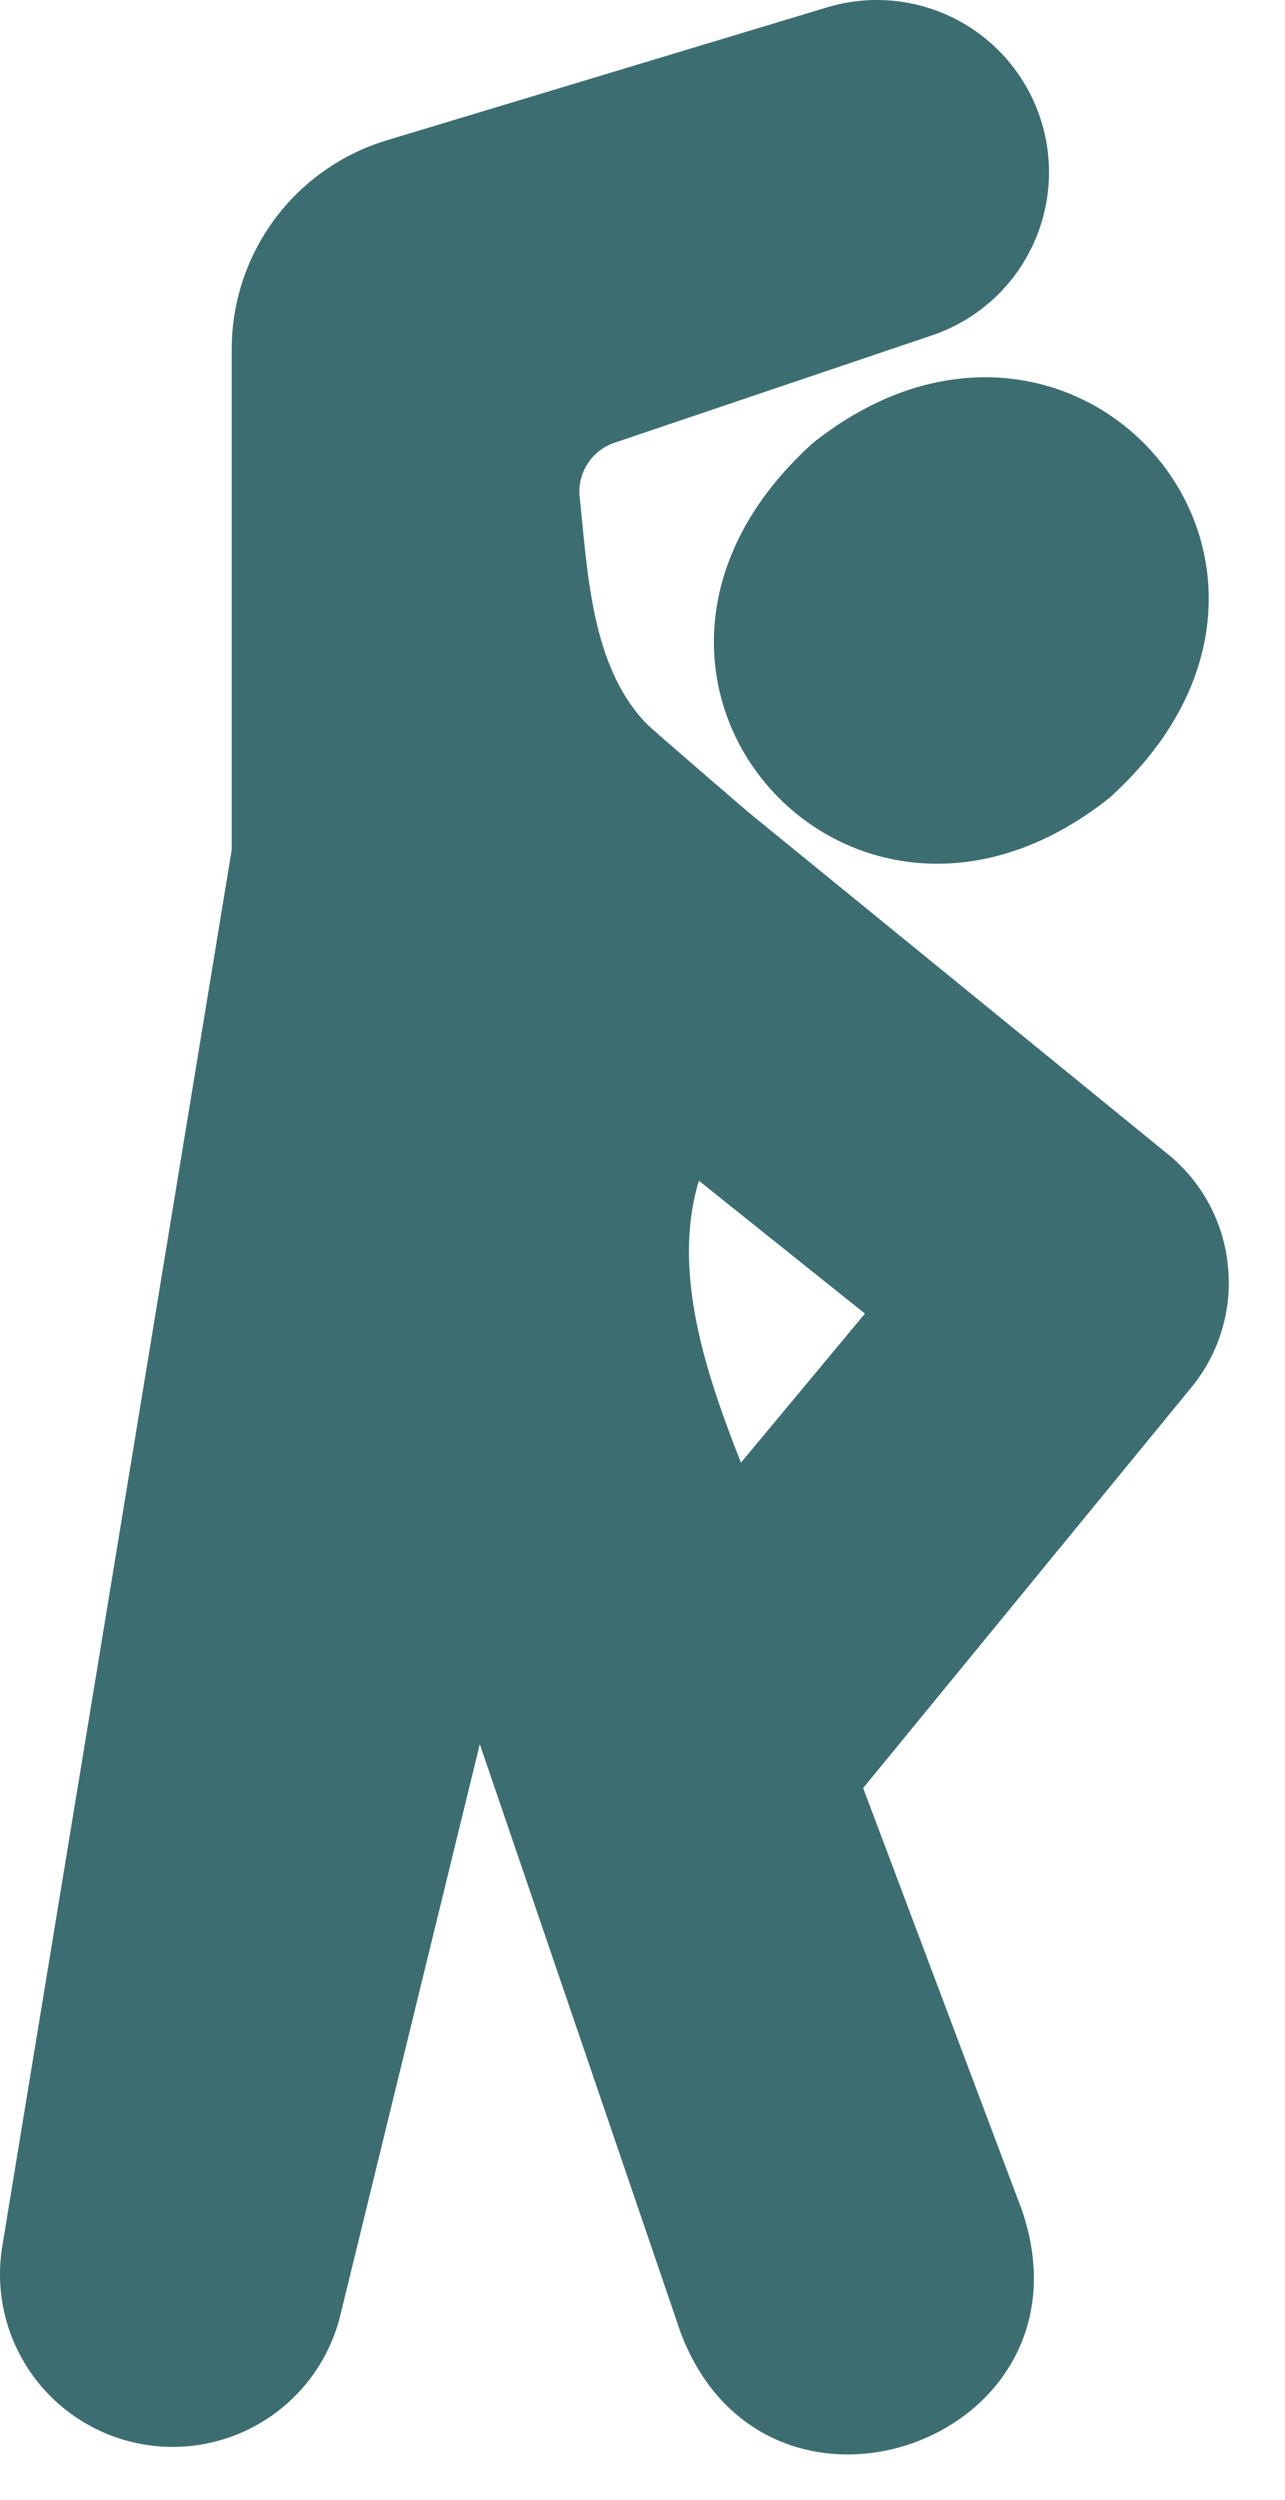
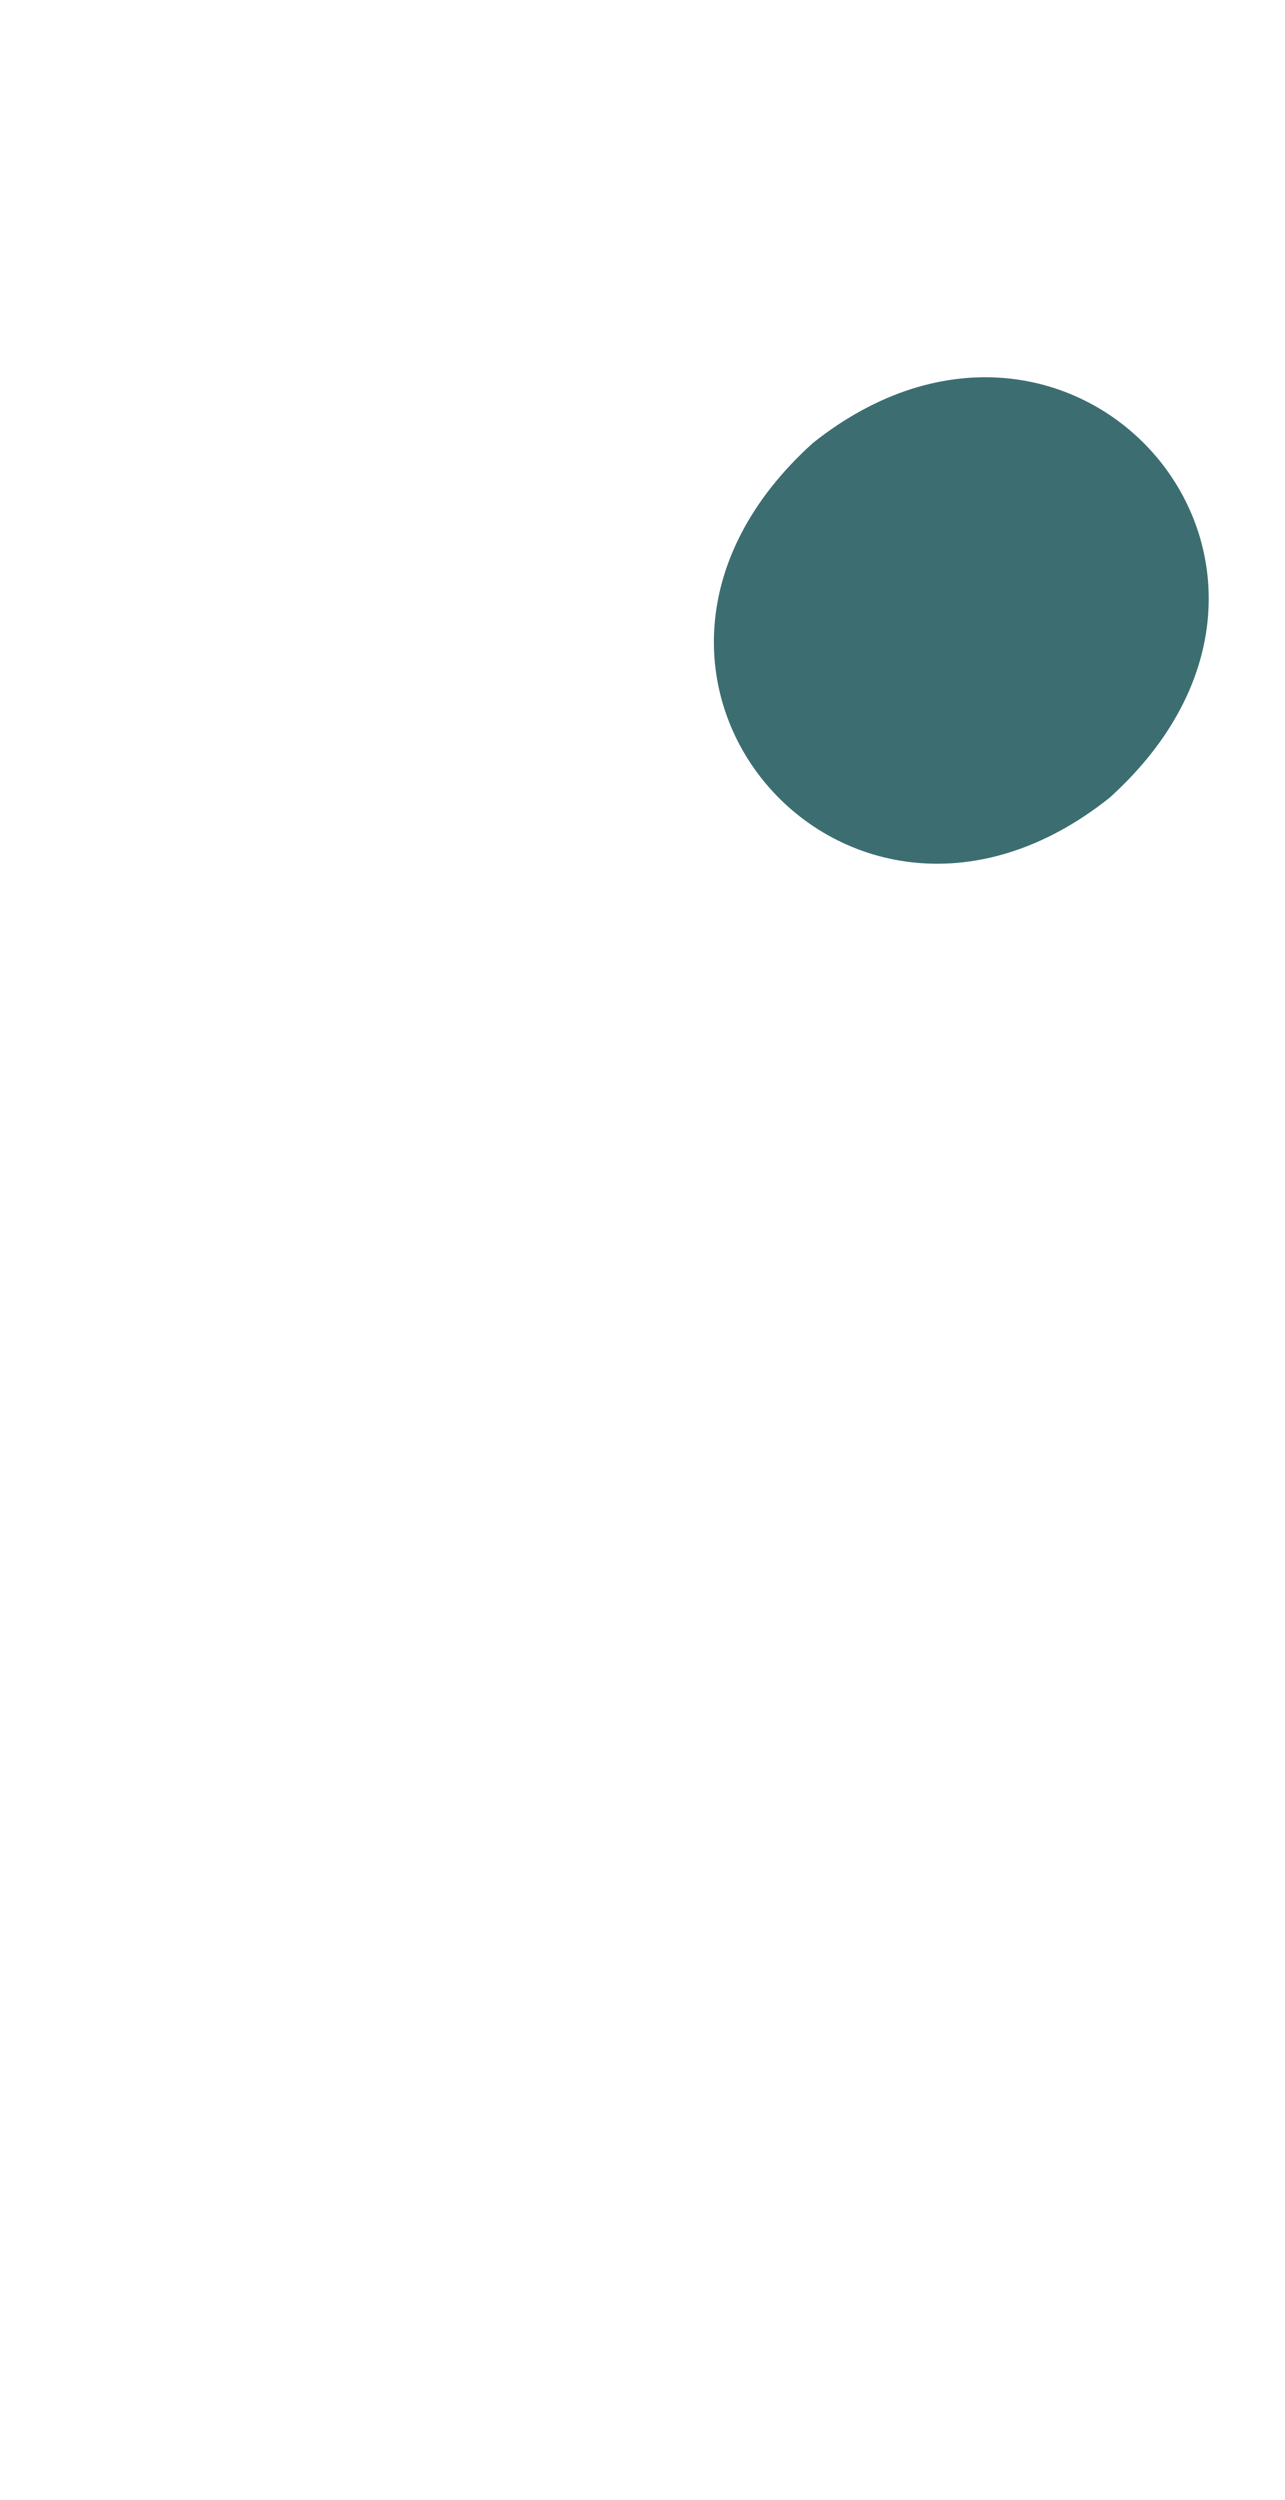
<svg xmlns="http://www.w3.org/2000/svg" width="18" height="35" viewBox="0 0 18 35" fill="none">
  <path d="M11.389 6.2C7.803 9.43 11.873 14.091 15.543 11.168C19.131 7.928 15.051 3.293 11.389 6.2Z" fill="#3C6E71" />
-   <path d="M17.198 17.702C17.166 17.397 17.073 17.101 16.924 16.832C16.776 16.563 16.575 16.327 16.333 16.137L10.532 11.411C10.524 11.409 9.064 10.15 9.065 10.14C8.278 9.336 8.233 8.011 8.12 6.96C8.102 6.797 8.141 6.633 8.229 6.495C8.317 6.356 8.45 6.252 8.605 6.199L13.055 4.695C13.655 4.493 14.151 4.062 14.436 3.497C14.721 2.932 14.772 2.277 14.579 1.675C14.386 1.072 13.963 0.569 13.402 0.275C12.841 -0.018 12.188 -0.08 11.582 0.104L5.419 1.964C4.789 2.154 4.237 2.542 3.846 3.07C3.454 3.599 3.244 4.24 3.246 4.898V11.896L0.03 31.458C-0.068 32.073 0.075 32.701 0.429 33.213C0.783 33.725 1.321 34.08 1.93 34.206C2.54 34.332 3.174 34.218 3.701 33.888C4.229 33.558 4.609 33.037 4.762 32.434L6.721 24.418L9.532 32.649C10.727 35.838 15.428 34.171 14.313 30.936L12.091 25.032L16.695 19.415C16.889 19.177 17.033 18.904 17.119 18.609C17.206 18.315 17.233 18.007 17.198 17.702ZM9.79 16.53L12.116 18.39L10.379 20.477C9.899 19.255 9.401 17.811 9.79 16.53Z" fill="#3C6E71" />
</svg>